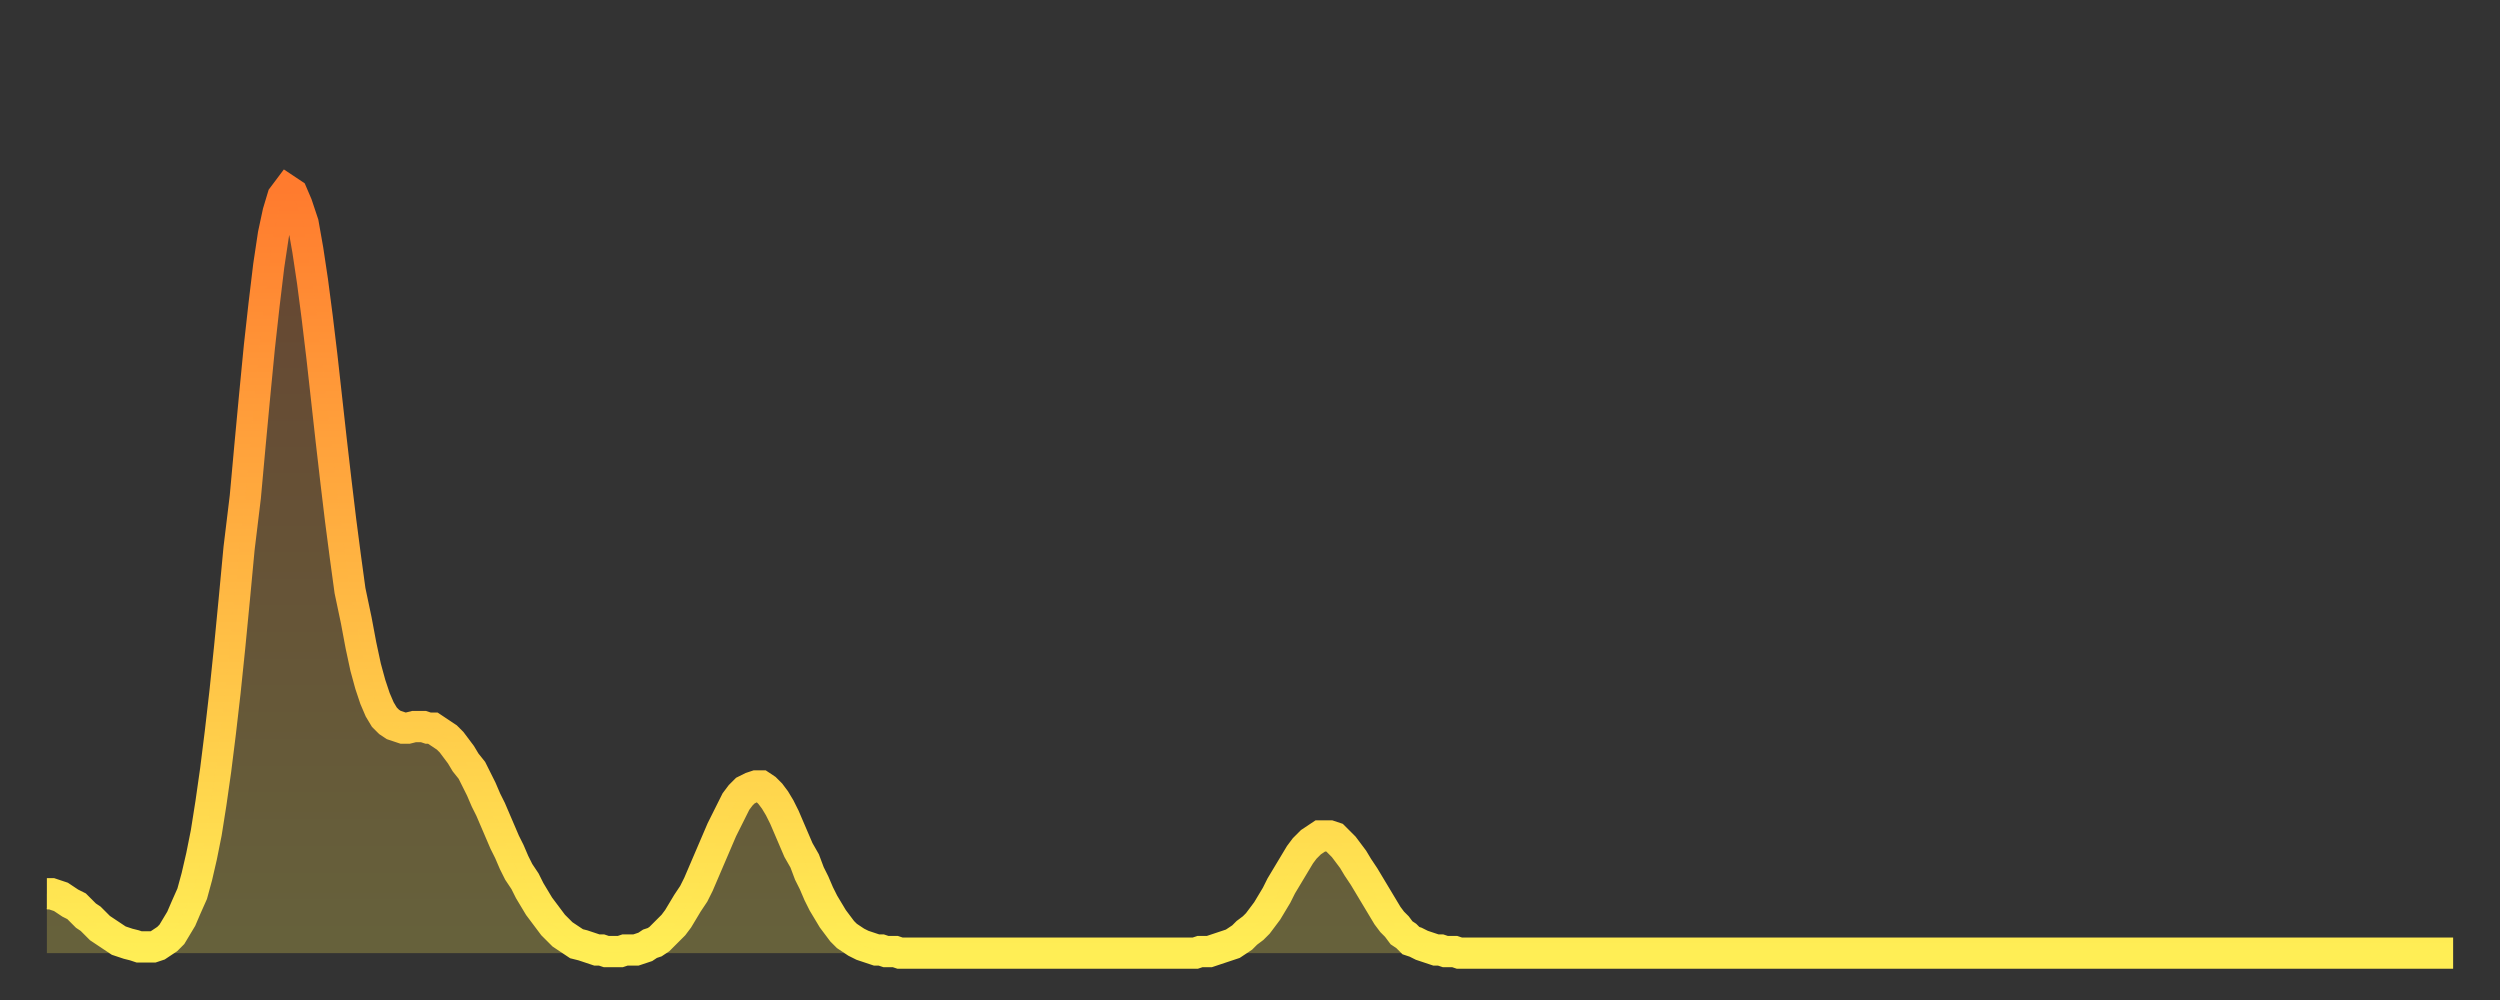
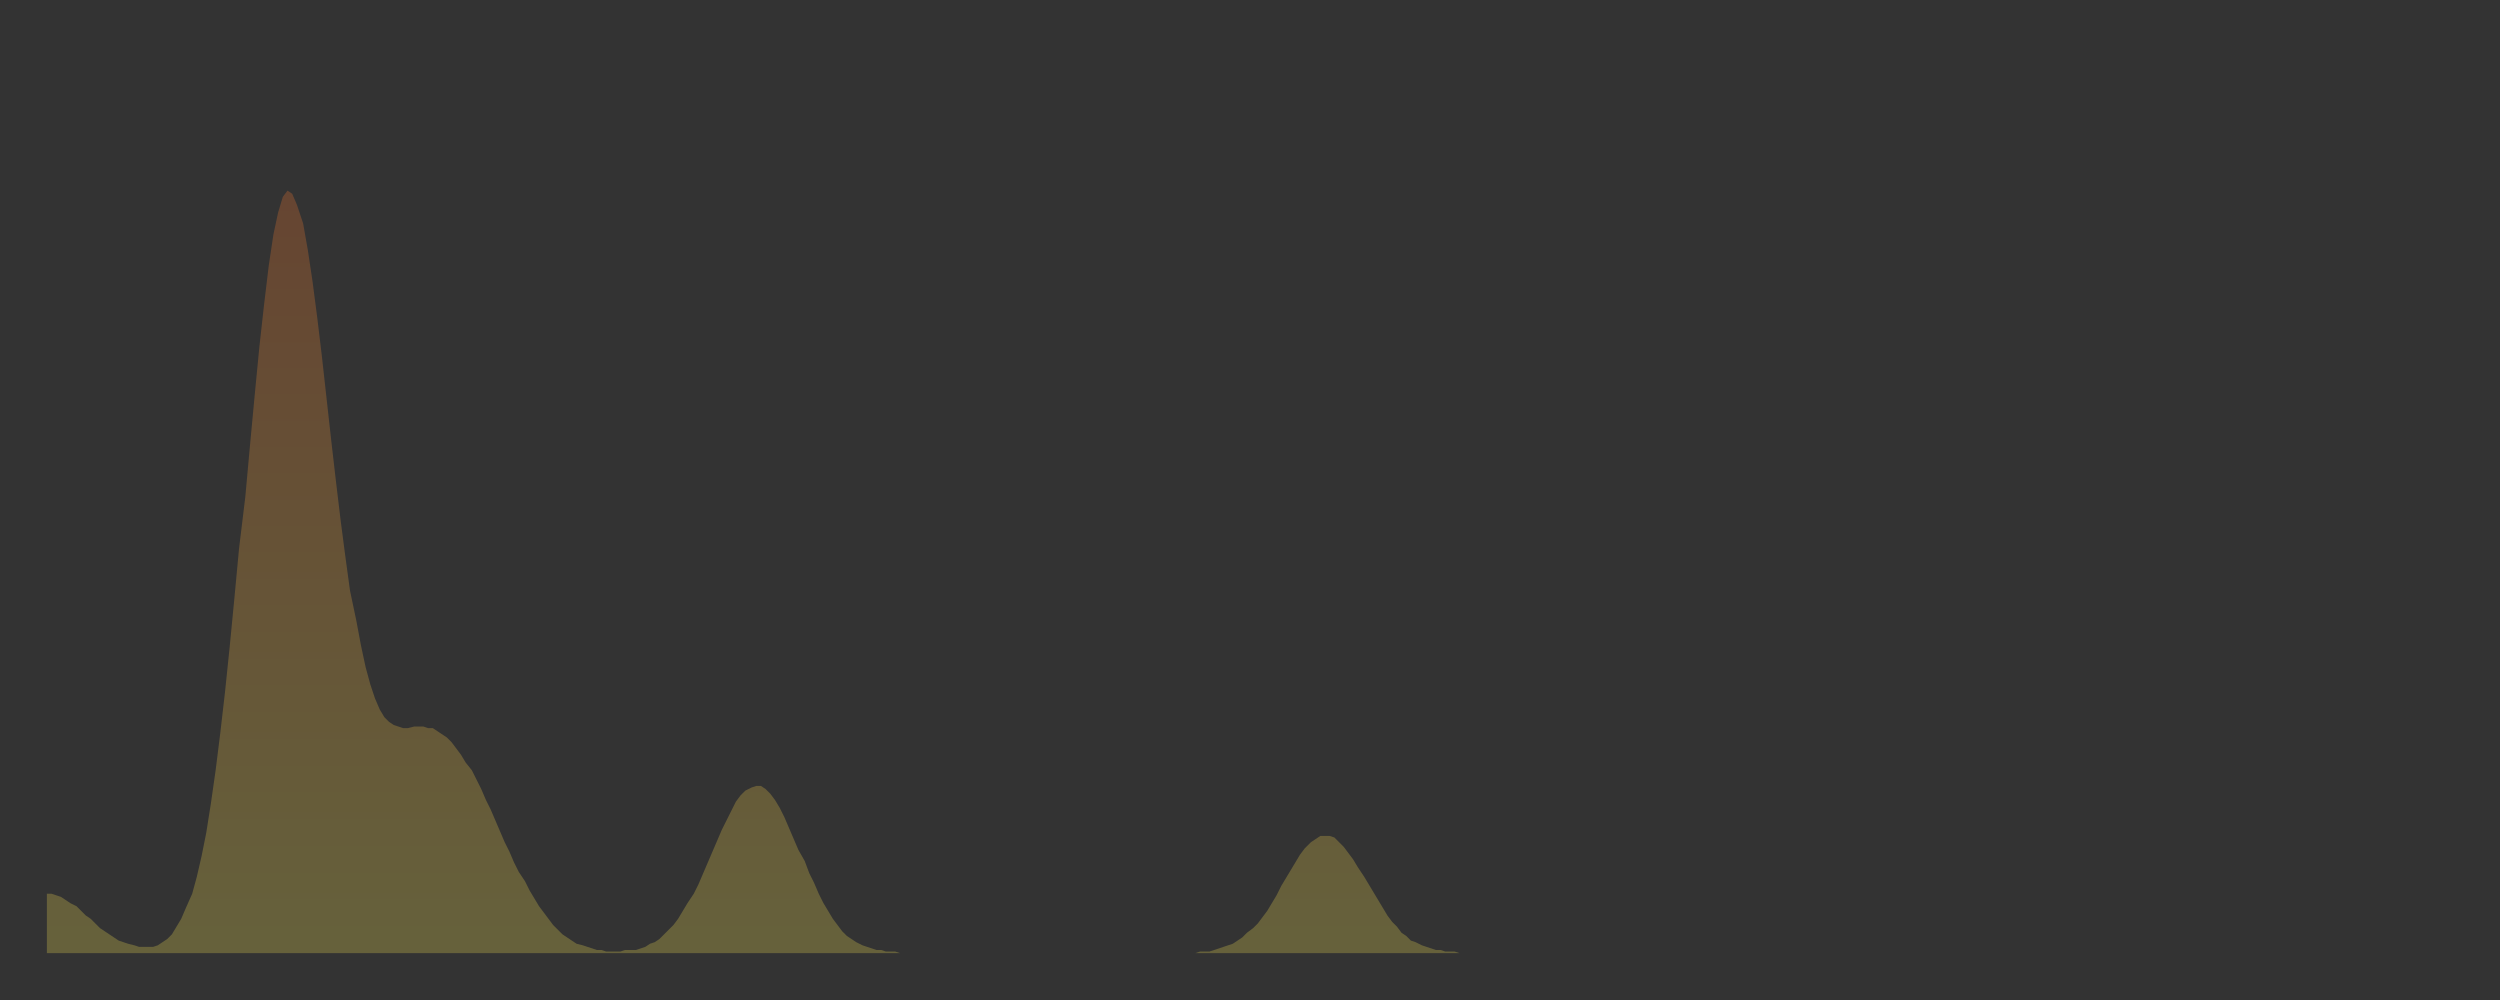
<svg xmlns="http://www.w3.org/2000/svg" baseProfile="full" height="64" version="1.1" width="160">
  <rect width="100%" height="100%" fill="#333333" stroke="none" />
  <defs>
    <linearGradient id="id360486" x1="0" x2="0" y1="0" y2="1">
      <stop offset="0%" stop-color="#ff7b2e" />
      <stop offset="50%" stop-color="#ffb542" />
      <stop offset="100%" stop-color="#ffee55" />
    </linearGradient>
  </defs>
  <g transform="translate(3,3)">
    <g>
-       <path d="M 0.0 54.2 0.3 54.2 0.6 54.3 0.9 54.4 1.2 54.6 1.5 54.8 1.9 55.0 2.2 55.3 2.5 55.6 2.8 55.8 3.1 56.1 3.4 56.4 3.7 56.6 4.0 56.8 4.3 57.0 4.6 57.2 4.9 57.3 5.2 57.4 5.6 57.5 5.9 57.6 6.2 57.6 6.5 57.6 6.8 57.6 7.1 57.5 7.4 57.3 7.7 57.1 8.0 56.8 8.3 56.3 8.6 55.8 8.9 55.1 9.3 54.2 9.6 53.1 9.9 51.8 10.2 50.3 10.5 48.4 10.8 46.3 11.1 43.9 11.4 41.3 11.7 38.4 12.0 35.3 12.3 32.1 12.7 28.8 13.0 25.5 13.3 22.3 13.6 19.2 13.9 16.5 14.2 14.0 14.5 12.0 14.8 10.6 15.1 9.6 15.4 9.2 15.7 9.4 16.0 10.1 16.4 11.3 16.7 13.0 17.0 15.0 17.3 17.3 17.6 19.8 17.9 22.5 18.2 25.2 18.5 27.8 18.8 30.3 19.1 32.6 19.4 34.8 19.8 36.7 20.1 38.3 20.4 39.7 20.7 40.8 21.0 41.7 21.3 42.4 21.6 42.9 21.9 43.2 22.2 43.4 22.5 43.5 22.8 43.6 23.1 43.6 23.5 43.5 23.8 43.5 24.1 43.5 24.4 43.6 24.7 43.6 25.0 43.8 25.3 44.0 25.6 44.2 25.9 44.5 26.2 44.9 26.5 45.3 26.8 45.8 27.2 46.3 27.5 46.9 27.8 47.5 28.1 48.2 28.4 48.8 28.7 49.5 29.0 50.2 29.3 50.9 29.6 51.5 29.9 52.2 30.2 52.8 30.6 53.4 30.9 54.0 31.2 54.5 31.5 55.0 31.8 55.4 32.1 55.8 32.4 56.2 32.7 56.5 33.0 56.8 33.3 57.0 33.6 57.2 33.9 57.4 34.3 57.5 34.6 57.6 34.9 57.7 35.2 57.8 35.5 57.8 35.8 57.9 36.1 57.9 36.4 57.9 36.7 57.9 37.0 57.8 37.3 57.8 37.7 57.8 38.0 57.7 38.3 57.6 38.6 57.4 38.9 57.3 39.2 57.1 39.5 56.8 39.8 56.5 40.1 56.2 40.4 55.8 40.7 55.3 41.0 54.8 41.4 54.2 41.7 53.6 42.0 52.9 42.3 52.2 42.6 51.5 42.9 50.8 43.2 50.1 43.5 49.5 43.8 48.9 44.1 48.3 44.4 47.9 44.7 47.6 45.1 47.4 45.4 47.3 45.7 47.3 46.0 47.5 46.3 47.8 46.6 48.2 46.9 48.7 47.2 49.3 47.5 50.0 47.8 50.7 48.1 51.4 48.5 52.1 48.8 52.9 49.1 53.5 49.4 54.2 49.7 54.8 50.0 55.3 50.3 55.8 50.6 56.2 50.9 56.6 51.2 56.9 51.5 57.1 51.8 57.3 52.2 57.5 52.5 57.6 52.8 57.7 53.1 57.8 53.4 57.8 53.7 57.9 54.0 57.9 54.3 57.9 54.6 58.0 54.9 58.0 55.2 58.0 55.6 58.0 55.9 58.0 56.2 58.0 56.5 58.0 56.8 58.0 57.1 58.0 57.4 58.0 57.7 58.0 58.0 58.0 58.3 58.0 58.6 58.0 58.9 58.0 59.3 58.0 59.6 58.0 59.9 58.0 60.2 58.0 60.5 58.0 60.8 58.0 61.1 58.0 61.4 58.0 61.7 58.0 62.0 58.0 62.3 58.0 62.6 58.0 63.0 58.0 63.3 58.0 63.6 58.0 63.9 58.0 64.2 58.0 64.5 58.0 64.8 58.0 65.1 58.0 65.4 58.0 65.7 58.0 66.0 58.0 66.4 58.0 66.7 58.0 67.0 58.0 67.3 58.0 67.6 58.0 67.9 58.0 68.2 58.0 68.5 58.0 68.8 58.0 69.1 58.0 69.4 58.0 69.7 58.0 70.1 58.0 70.4 58.0 70.7 58.0 71.0 58.0 71.3 58.0 71.6 58.0 71.9 58.0 72.2 58.0 72.5 58.0 72.8 58.0 73.1 58.0 73.5 58.0 73.8 57.9 74.1 57.9 74.4 57.9 74.7 57.8 75.0 57.7 75.3 57.6 75.6 57.5 75.9 57.4 76.2 57.2 76.5 57.0 76.8 56.7 77.2 56.4 77.5 56.1 77.8 55.7 78.1 55.3 78.4 54.8 78.7 54.3 79.0 53.7 79.3 53.2 79.6 52.7 79.9 52.2 80.2 51.7 80.5 51.3 80.9 50.9 81.2 50.7 81.5 50.5 81.8 50.5 82.1 50.5 82.4 50.6 82.7 50.9 83.0 51.2 83.3 51.6 83.6 52.0 83.9 52.5 84.3 53.1 84.6 53.6 84.9 54.1 85.2 54.6 85.5 55.1 85.8 55.6 86.1 56.0 86.4 56.3 86.7 56.7 87.0 56.9 87.3 57.2 87.6 57.3 88.0 57.5 88.3 57.6 88.6 57.7 88.9 57.8 89.2 57.8 89.5 57.9 89.8 57.9 90.1 57.9 90.4 58.0 90.7 58.0 91.0 58.0 91.4 58.0 91.7 58.0 92.0 58.0 92.3 58.0 92.6 58.0 92.9 58.0 93.2 58.0 93.5 58.0 93.8 58.0 94.1 58.0 94.4 58.0 94.7 58.0 95.1 58.0 95.4 58.0 95.7 58.0 96.0 58.0 96.3 58.0 96.6 58.0 96.9 58.0 97.2 58.0 97.5 58.0 97.8 58.0 98.1 58.0 98.4 58.0 98.8 58.0 99.1 58.0 99.4 58.0 99.7 58.0 100.0 58.0 100.3 58.0 100.6 58.0 100.9 58.0 101.2 58.0 101.5 58.0 101.8 58.0 102.2 58.0 102.5 58.0 102.8 58.0 103.1 58.0 103.4 58.0 103.7 58.0 104.0 58.0 104.3 58.0 104.6 58.0 104.9 58.0 105.2 58.0 105.5 58.0 105.9 58.0 106.2 58.0 106.5 58.0 106.8 58.0 107.1 58.0 107.4 58.0 107.7 58.0 108.0 58.0 108.3 58.0 108.6 58.0 108.9 58.0 109.3 58.0 109.6 58.0 109.9 58.0 110.2 58.0 110.5 58.0 110.8 58.0 111.1 58.0 111.4 58.0 111.7 58.0 112.0 58.0 112.3 58.0 112.6 58.0 113.0 58.0 113.3 58.0 113.6 58.0 113.9 58.0 114.2 58.0 114.5 58.0 114.8 58.0 115.1 58.0 115.4 58.0 115.7 58.0 116.0 58.0 116.3 58.0 116.7 58.0 117.0 58.0 117.3 58.0 117.6 58.0 117.9 58.0 118.2 58.0 118.5 58.0 118.8 58.0 119.1 58.0 119.4 58.0 119.7 58.0 120.1 58.0 120.4 58.0 120.7 58.0 121.0 58.0 121.3 58.0 121.6 58.0 121.9 58.0 122.2 58.0 122.5 58.0 122.8 58.0 123.1 58.0 123.4 58.0 123.8 58.0 124.1 58.0 124.4 58.0 124.7 58.0 125.0 58.0 125.3 58.0 125.6 58.0 125.9 58.0 126.2 58.0 126.5 58.0 126.8 58.0 127.2 58.0 127.5 58.0 127.8 58.0 128.1 58.0 128.4 58.0 128.7 58.0 129.0 58.0 129.3 58.0 129.6 58.0 129.9 58.0 130.2 58.0 130.5 58.0 130.9 58.0 131.2 58.0 131.5 58.0 131.8 58.0 132.1 58.0 132.4 58.0 132.7 58.0 133.0 58.0 133.3 58.0 133.6 58.0 133.9 58.0 134.2 58.0 134.6 58.0 134.9 58.0 135.2 58.0 135.5 58.0 135.8 58.0 136.1 58.0 136.4 58.0 136.7 58.0 137.0 58.0 137.3 58.0 137.6 58.0 138.0 58.0 138.3 58.0 138.6 58.0 138.9 58.0 139.2 58.0 139.5 58.0 139.8 58.0 140.1 58.0 140.4 58.0 140.7 58.0 141.0 58.0 141.3 58.0 141.7 58.0 142.0 58.0 142.3 58.0 142.6 58.0 142.9 58.0 143.2 58.0 143.5 58.0 143.8 58.0 144.1 58.0 144.4 58.0 144.7 58.0 145.1 58.0 145.4 58.0 145.7 58.0 146.0 58.0 146.3 58.0 146.6 58.0 146.9 58.0 147.2 58.0 147.5 58.0 147.8 58.0 148.1 58.0 148.4 58.0 148.8 58.0 149.1 58.0 149.4 58.0 149.7 58.0 150.0 58.0 150.3 58.0 150.6 58.0 150.9 58.0 151.2 58.0 151.5 58.0 151.8 58.0 152.1 58.0 152.5 58.0 152.8 58.0 153.1 58.0 153.4 58.0 153.7 58.0 154.0 58.0" fill="none" id="graph-curve" opacity="1" stroke="url(#id360486)" stroke-width="2" />
      <path d="M 0 58 L 0.0 54.2 0.3 54.2 0.6 54.3 0.9 54.4 1.2 54.6 1.5 54.8 1.9 55.0 2.2 55.3 2.5 55.6 2.8 55.8 3.1 56.1 3.4 56.4 3.7 56.6 4.0 56.8 4.3 57.0 4.6 57.2 4.9 57.3 5.2 57.4 5.6 57.5 5.9 57.6 6.2 57.6 6.5 57.6 6.8 57.6 7.1 57.5 7.4 57.3 7.7 57.1 8.0 56.8 8.3 56.3 8.6 55.8 8.9 55.1 9.3 54.2 9.6 53.1 9.9 51.8 10.2 50.3 10.5 48.4 10.8 46.3 11.1 43.9 11.4 41.3 11.7 38.4 12.0 35.3 12.3 32.1 12.7 28.8 13.0 25.5 13.3 22.3 13.6 19.2 13.9 16.5 14.2 14.0 14.5 12.0 14.8 10.6 15.1 9.6 15.4 9.2 15.7 9.4 16.0 10.1 16.4 11.3 16.7 13.0 17.0 15.0 17.3 17.3 17.6 19.8 17.9 22.5 18.2 25.2 18.5 27.8 18.8 30.3 19.1 32.6 19.4 34.8 19.8 36.7 20.1 38.3 20.4 39.7 20.7 40.8 21.0 41.7 21.3 42.4 21.6 42.9 21.9 43.2 22.2 43.4 22.5 43.5 22.8 43.6 23.1 43.6 23.5 43.5 23.8 43.5 24.1 43.5 24.4 43.6 24.7 43.6 25.0 43.8 25.3 44.0 25.6 44.2 25.9 44.5 26.2 44.9 26.5 45.3 26.8 45.8 27.2 46.3 27.5 46.9 27.8 47.5 28.1 48.2 28.4 48.8 28.7 49.5 29.0 50.2 29.3 50.9 29.6 51.5 29.9 52.2 30.2 52.8 30.6 53.4 30.9 54.0 31.2 54.5 31.5 55.0 31.8 55.4 32.1 55.8 32.4 56.2 32.7 56.5 33.0 56.8 33.3 57.0 33.6 57.2 33.9 57.4 34.3 57.5 34.6 57.6 34.9 57.7 35.2 57.8 35.5 57.8 35.8 57.9 36.1 57.9 36.4 57.9 36.7 57.9 37.0 57.8 37.3 57.8 37.7 57.8 38.0 57.7 38.3 57.6 38.6 57.4 38.9 57.3 39.2 57.1 39.5 56.8 39.8 56.5 40.1 56.2 40.4 55.8 40.7 55.3 41.0 54.8 41.4 54.2 41.7 53.6 42.0 52.9 42.3 52.2 42.6 51.5 42.9 50.8 43.2 50.1 43.5 49.5 43.8 48.9 44.1 48.3 44.4 47.9 44.7 47.6 45.1 47.4 45.4 47.3 45.7 47.3 46.0 47.5 46.3 47.8 46.6 48.2 46.9 48.7 47.2 49.3 47.5 50.0 47.8 50.7 48.1 51.4 48.5 52.1 48.8 52.9 49.1 53.5 49.4 54.2 49.7 54.8 50.0 55.3 50.3 55.8 50.6 56.2 50.9 56.6 51.2 56.9 51.5 57.1 51.8 57.3 52.2 57.5 52.5 57.6 52.8 57.7 53.1 57.8 53.4 57.8 53.7 57.9 54.0 57.9 54.3 57.9 54.6 58.0 54.9 58.0 55.2 58.0 55.6 58.0 55.9 58.0 56.2 58.0 56.5 58.0 56.8 58.0 57.1 58.0 57.4 58.0 57.7 58.0 58.0 58.0 58.3 58.0 58.6 58.0 58.9 58.0 59.3 58.0 59.6 58.0 59.9 58.0 60.2 58.0 60.5 58.0 60.8 58.0 61.1 58.0 61.4 58.0 61.7 58.0 62.0 58.0 62.3 58.0 62.6 58.0 63.0 58.0 63.3 58.0 63.6 58.0 63.9 58.0 64.2 58.0 64.5 58.0 64.8 58.0 65.1 58.0 65.4 58.0 65.7 58.0 66.0 58.0 66.4 58.0 66.7 58.0 67.0 58.0 67.3 58.0 67.6 58.0 67.9 58.0 68.2 58.0 68.5 58.0 68.8 58.0 69.1 58.0 69.4 58.0 69.7 58.0 70.1 58.0 70.4 58.0 70.7 58.0 71.0 58.0 71.3 58.0 71.6 58.0 71.9 58.0 72.2 58.0 72.5 58.0 72.8 58.0 73.1 58.0 73.5 58.0 73.8 57.9 74.1 57.9 74.4 57.9 74.7 57.8 75.0 57.7 75.3 57.6 75.6 57.5 75.9 57.4 76.2 57.2 76.5 57.0 76.8 56.7 77.2 56.4 77.5 56.1 77.8 55.7 78.1 55.3 78.4 54.8 78.7 54.3 79.0 53.7 79.3 53.2 79.6 52.7 79.9 52.2 80.2 51.7 80.5 51.3 80.9 50.9 81.2 50.7 81.5 50.5 81.8 50.5 82.1 50.5 82.4 50.6 82.7 50.9 83.0 51.2 83.3 51.6 83.6 52.0 83.9 52.5 84.3 53.1 84.6 53.6 84.9 54.1 85.2 54.6 85.5 55.1 85.8 55.6 86.1 56.0 86.4 56.3 86.7 56.7 87.0 56.9 87.3 57.2 87.6 57.3 88.0 57.5 88.3 57.6 88.6 57.7 88.9 57.8 89.2 57.8 89.5 57.9 89.8 57.9 90.1 57.9 90.4 58.0 90.7 58.0 91.0 58.0 91.4 58.0 91.7 58.0 92.0 58.0 92.3 58.0 92.6 58.0 92.9 58.0 93.2 58.0 93.5 58.0 93.8 58.0 94.1 58.0 94.4 58.0 94.7 58.0 95.1 58.0 95.4 58.0 95.7 58.0 96.0 58.0 96.3 58.0 96.6 58.0 96.9 58.0 97.2 58.0 97.5 58.0 97.8 58.0 98.1 58.0 98.4 58.0 98.8 58.0 99.1 58.0 99.4 58.0 99.7 58.0 100.0 58.0 100.3 58.0 100.6 58.0 100.9 58.0 101.2 58.0 101.5 58.0 101.8 58.0 102.2 58.0 102.5 58.0 102.8 58.0 103.1 58.0 103.4 58.0 103.7 58.0 104.0 58.0 104.3 58.0 104.6 58.0 104.9 58.0 105.2 58.0 105.5 58.0 105.9 58.0 106.2 58.0 106.5 58.0 106.8 58.0 107.1 58.0 107.4 58.0 107.7 58.0 108.0 58.0 108.3 58.0 108.6 58.0 108.9 58.0 109.3 58.0 109.6 58.0 109.9 58.0 110.2 58.0 110.5 58.0 110.8 58.0 111.1 58.0 111.4 58.0 111.7 58.0 112.0 58.0 112.3 58.0 112.6 58.0 113.0 58.0 113.3 58.0 113.6 58.0 113.9 58.0 114.2 58.0 114.5 58.0 114.8 58.0 115.1 58.0 115.4 58.0 115.7 58.0 116.0 58.0 116.3 58.0 116.7 58.0 117.0 58.0 117.3 58.0 117.6 58.0 117.9 58.0 118.2 58.0 118.5 58.0 118.8 58.0 119.1 58.0 119.4 58.0 119.7 58.0 120.1 58.0 120.4 58.0 120.7 58.0 121.0 58.0 121.3 58.0 121.6 58.0 121.9 58.0 122.2 58.0 122.5 58.0 122.8 58.0 123.1 58.0 123.4 58.0 123.8 58.0 124.1 58.0 124.4 58.0 124.7 58.0 125.0 58.0 125.3 58.0 125.6 58.0 125.9 58.0 126.2 58.0 126.5 58.0 126.8 58.0 127.2 58.0 127.5 58.0 127.8 58.0 128.1 58.0 128.4 58.0 128.7 58.0 129.0 58.0 129.3 58.0 129.6 58.0 129.9 58.0 130.2 58.0 130.5 58.0 130.9 58.0 131.2 58.0 131.5 58.0 131.8 58.0 132.1 58.0 132.4 58.0 132.7 58.0 133.0 58.0 133.3 58.0 133.6 58.0 133.9 58.0 134.2 58.0 134.6 58.0 134.9 58.0 135.2 58.0 135.5 58.0 135.8 58.0 136.1 58.0 136.4 58.0 136.7 58.0 137.0 58.0 137.3 58.0 137.6 58.0 138.0 58.0 138.3 58.0 138.6 58.0 138.9 58.0 139.2 58.0 139.5 58.0 139.8 58.0 140.1 58.0 140.4 58.0 140.7 58.0 141.0 58.0 141.3 58.0 141.7 58.0 142.0 58.0 142.3 58.0 142.6 58.0 142.9 58.0 143.2 58.0 143.5 58.0 143.8 58.0 144.1 58.0 144.4 58.0 144.7 58.0 145.1 58.0 145.4 58.0 145.7 58.0 146.0 58.0 146.3 58.0 146.6 58.0 146.9 58.0 147.2 58.0 147.5 58.0 147.8 58.0 148.1 58.0 148.4 58.0 148.8 58.0 149.1 58.0 149.4 58.0 149.7 58.0 150.0 58.0 150.3 58.0 150.6 58.0 150.9 58.0 151.2 58.0 151.5 58.0 151.8 58.0 152.1 58.0 152.5 58.0 152.8 58.0 153.1 58.0 153.4 58.0 153.7 58.0 154.0 58.0 154 58" fill="url(#id360486)" fill-opacity=".25" id="graph-shadow" />
    </g>
  </g>
</svg>